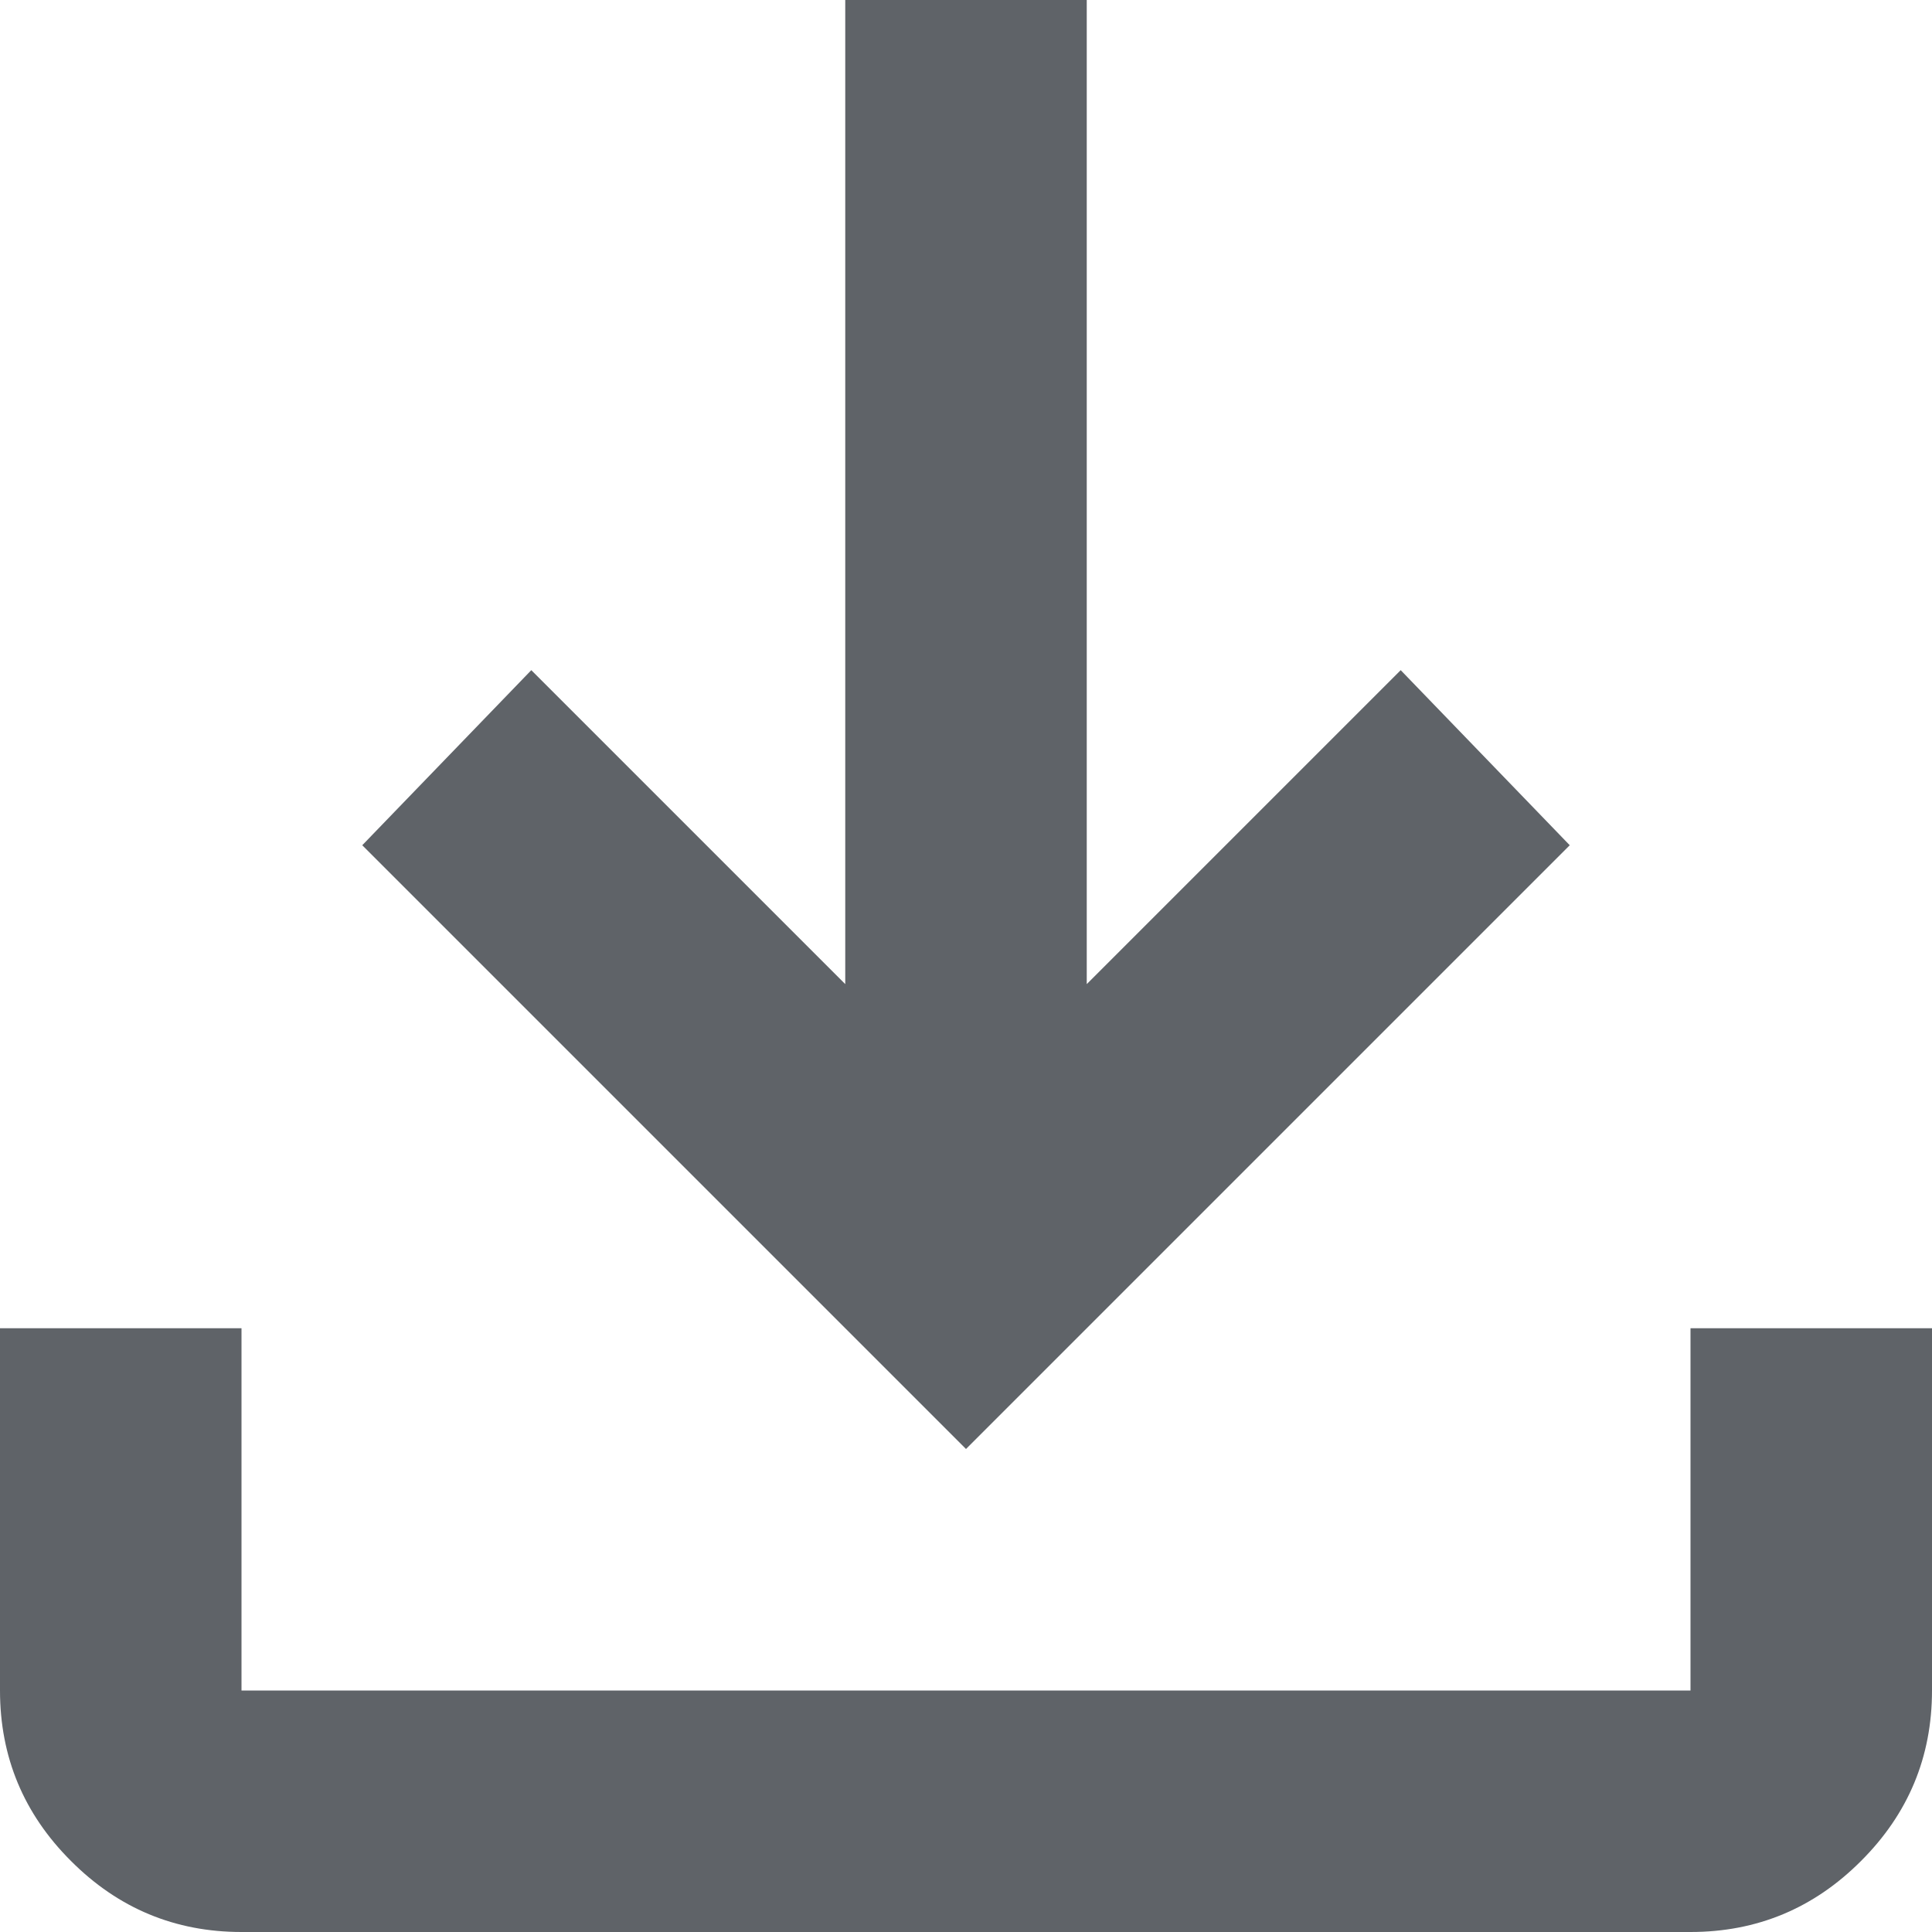
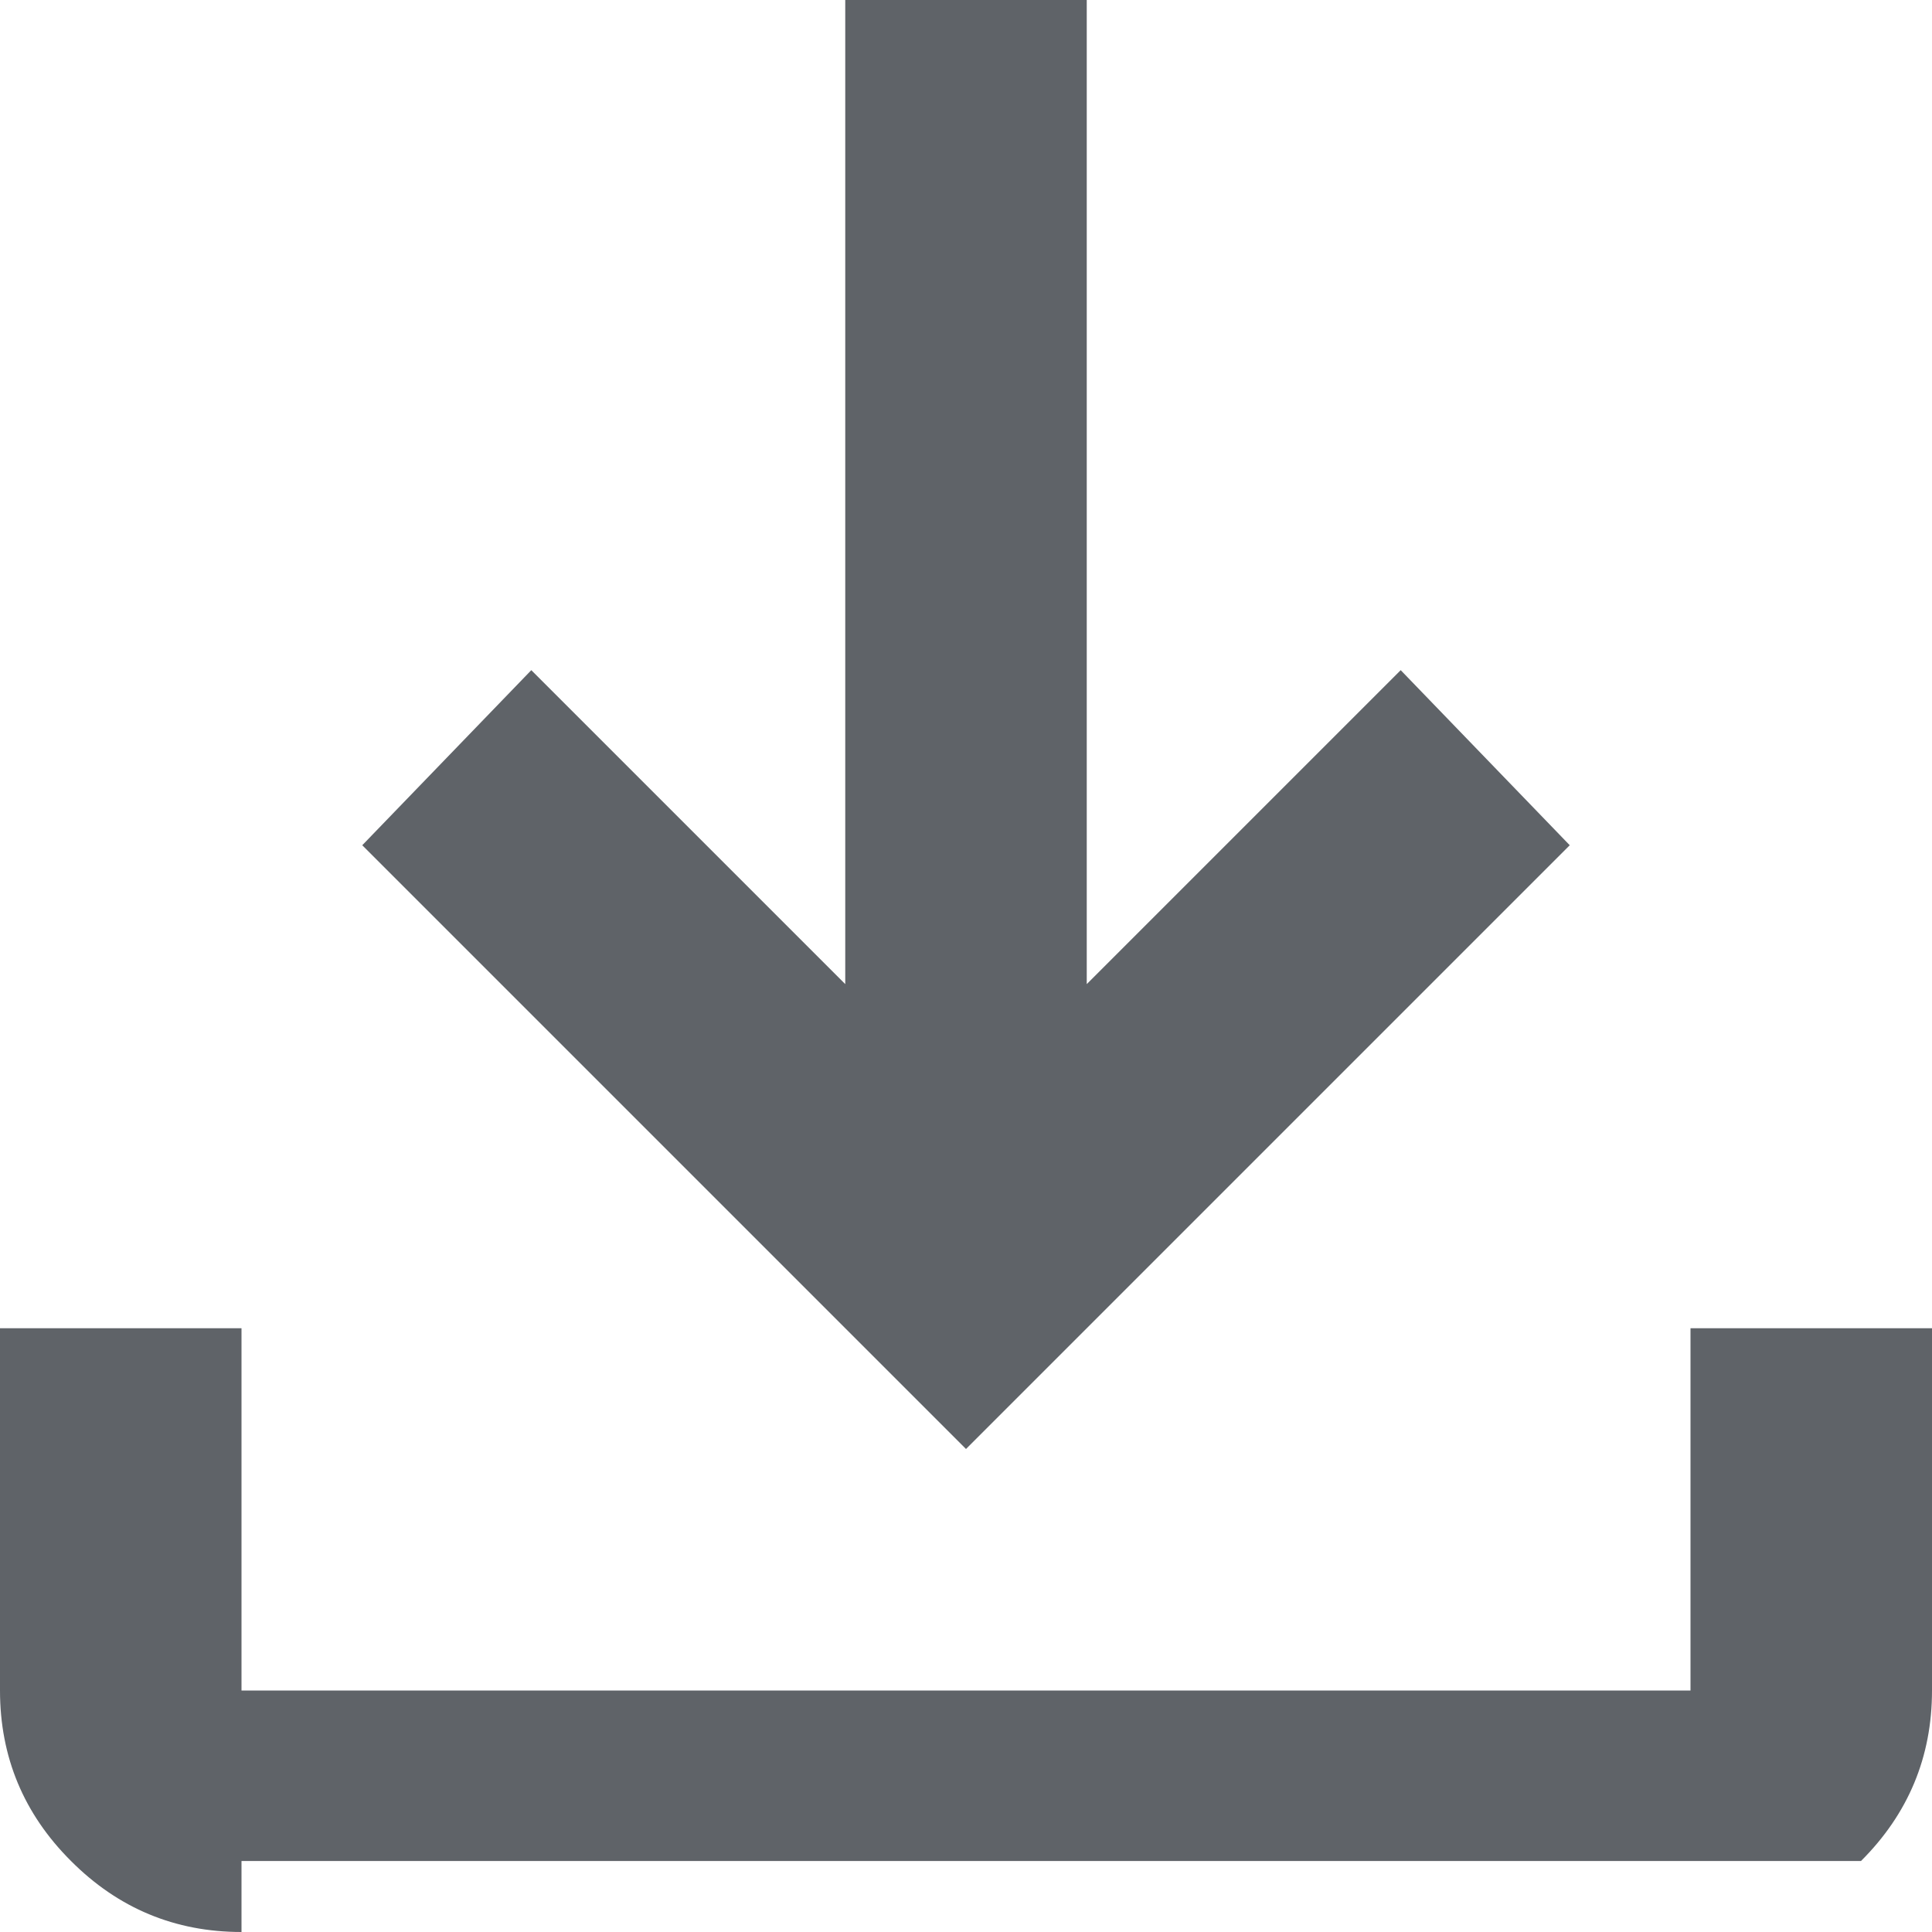
<svg xmlns="http://www.w3.org/2000/svg" width="16" height="16" viewBox="0 0 16 16" fill="none">
-   <path d="M8 12L3 7L4.4 5.55L7 8.15V0H9V8.15L11.6 5.55L13 7L8 12ZM2 16C1.45 16 0.979 15.804 0.588 15.412C0.196 15.021 0 14.55 0 14V11H2V14H14V11H16V14C16 14.55 15.804 15.021 15.412 15.412C15.021 15.804 14.55 16 14 16H2Z" fill="#5F6368" />
+   <path d="M8 12L3 7L4.4 5.55L7 8.15V0H9V8.15L11.6 5.55L13 7L8 12ZM2 16C1.45 16 0.979 15.804 0.588 15.412C0.196 15.021 0 14.55 0 14V11H2V14H14V11H16V14C16 14.55 15.804 15.021 15.412 15.412H2Z" fill="#5F6368" />
</svg>